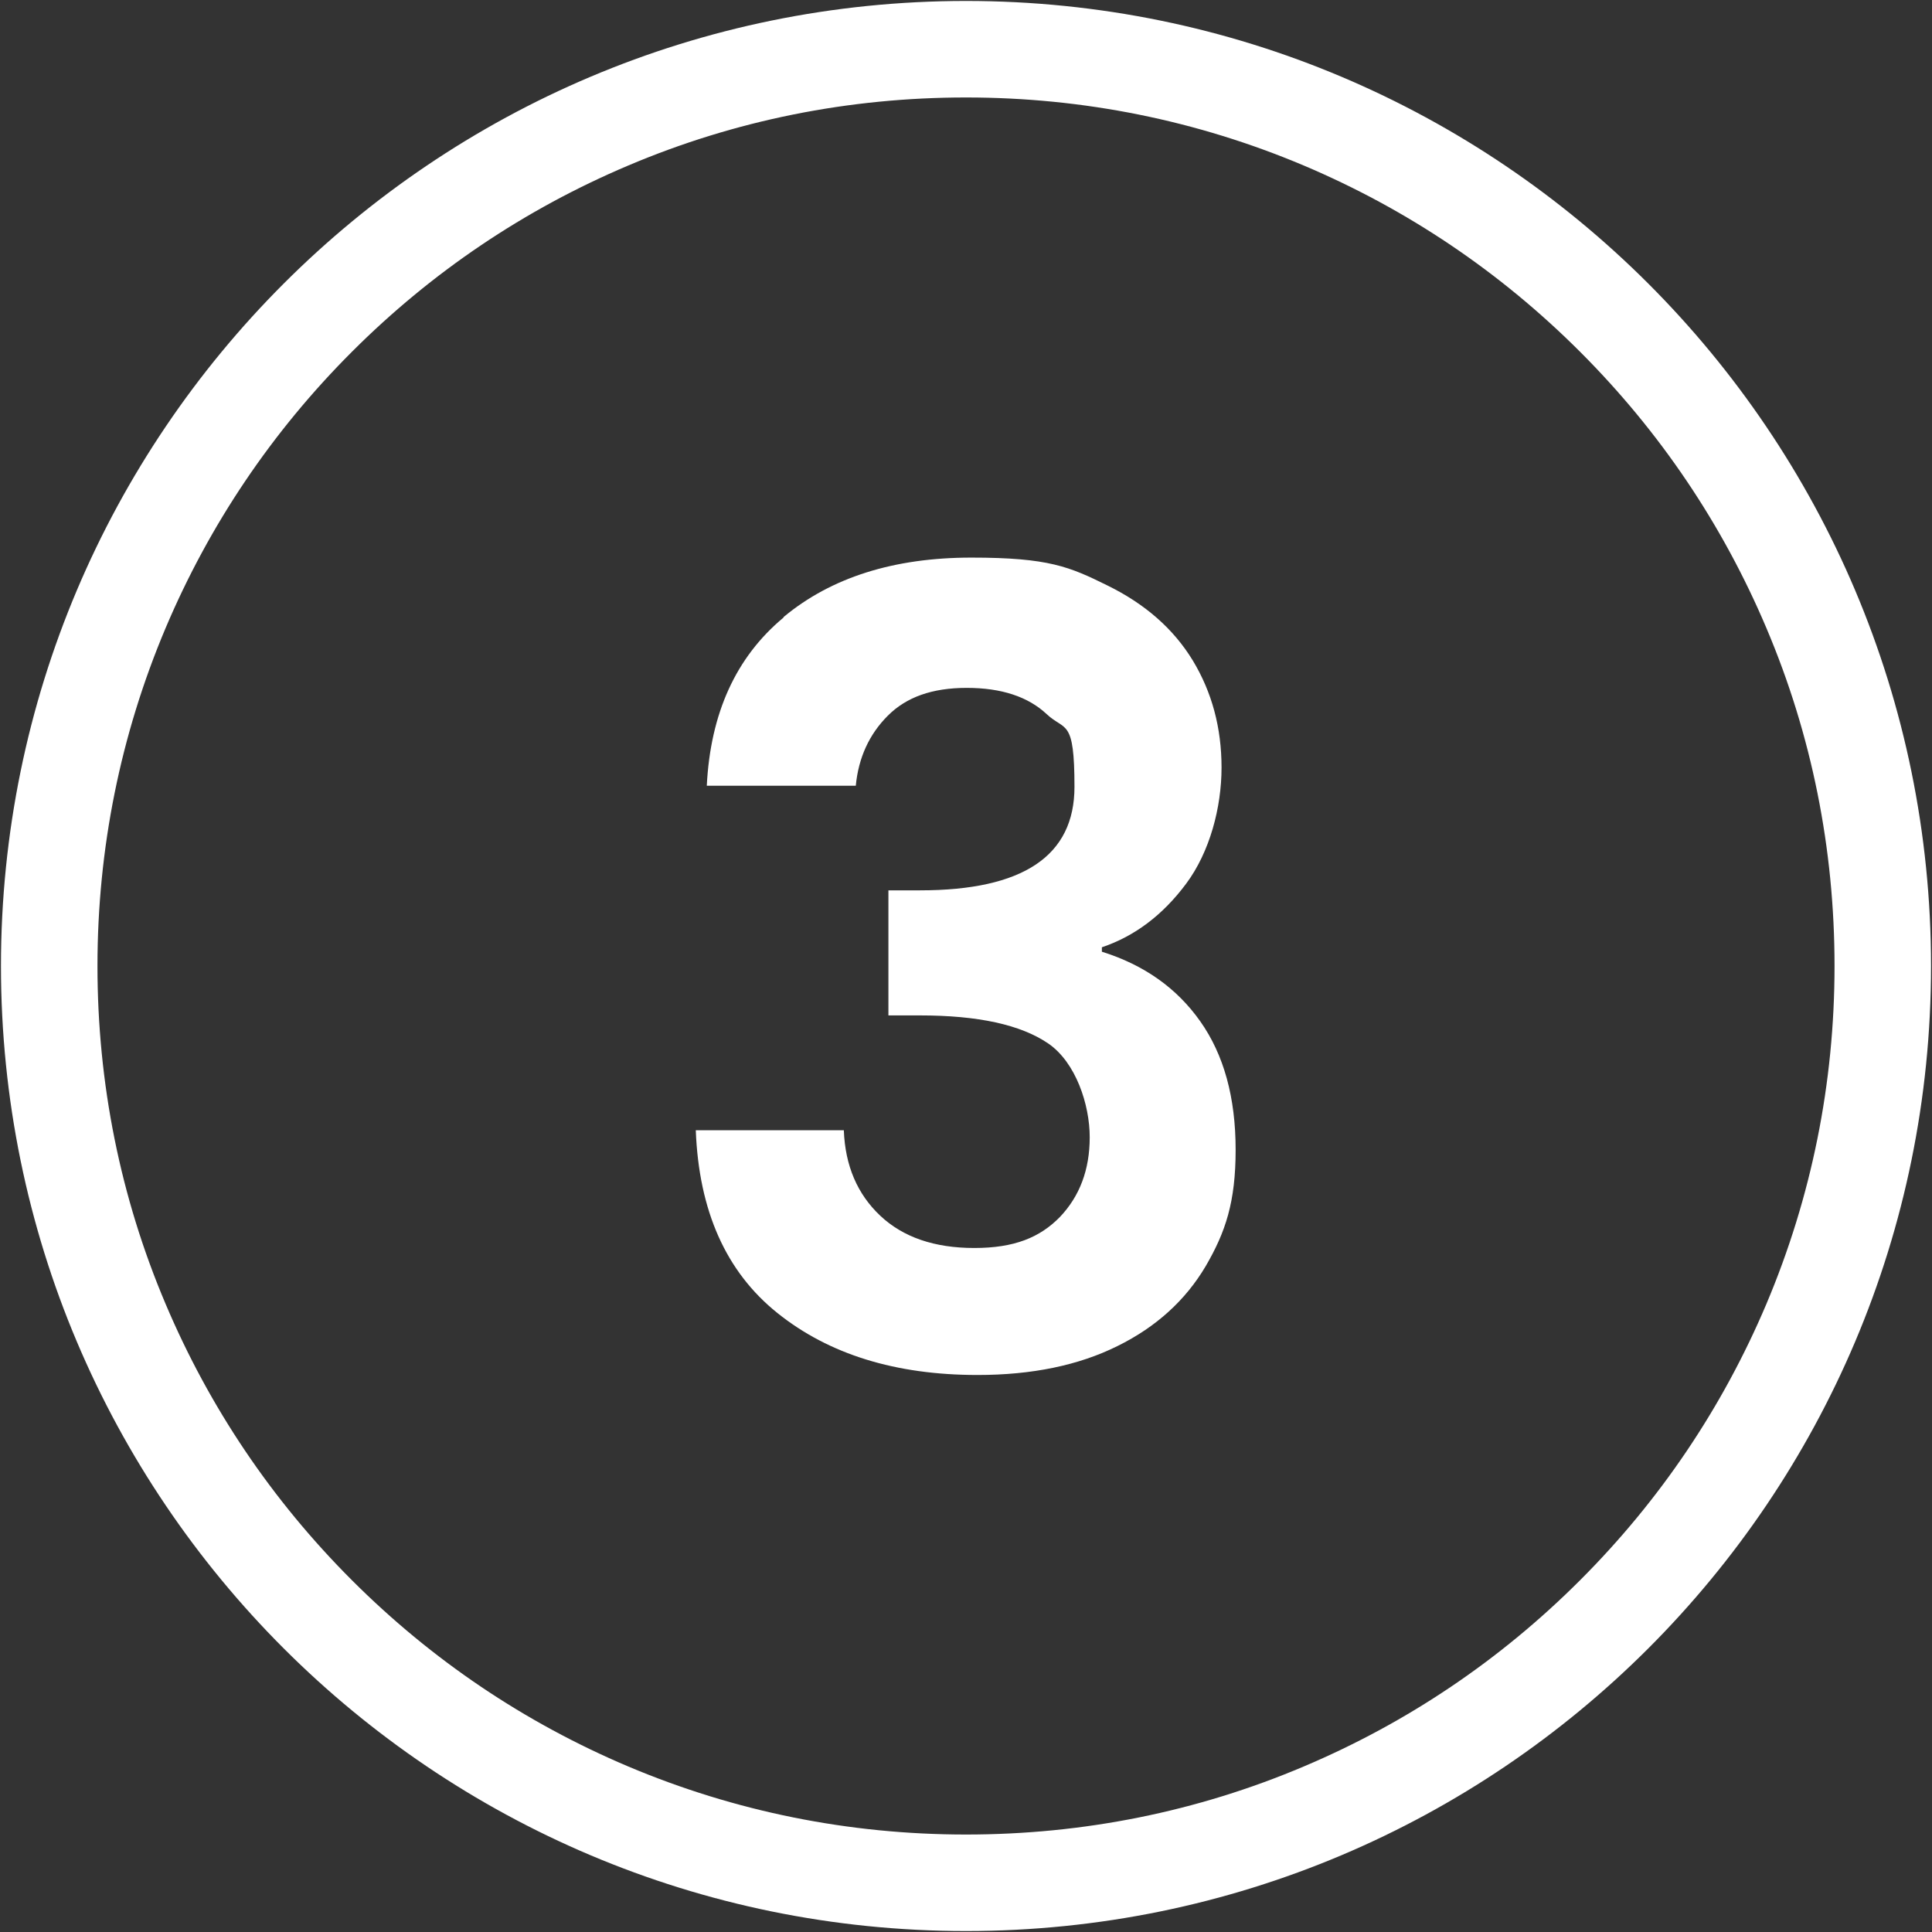
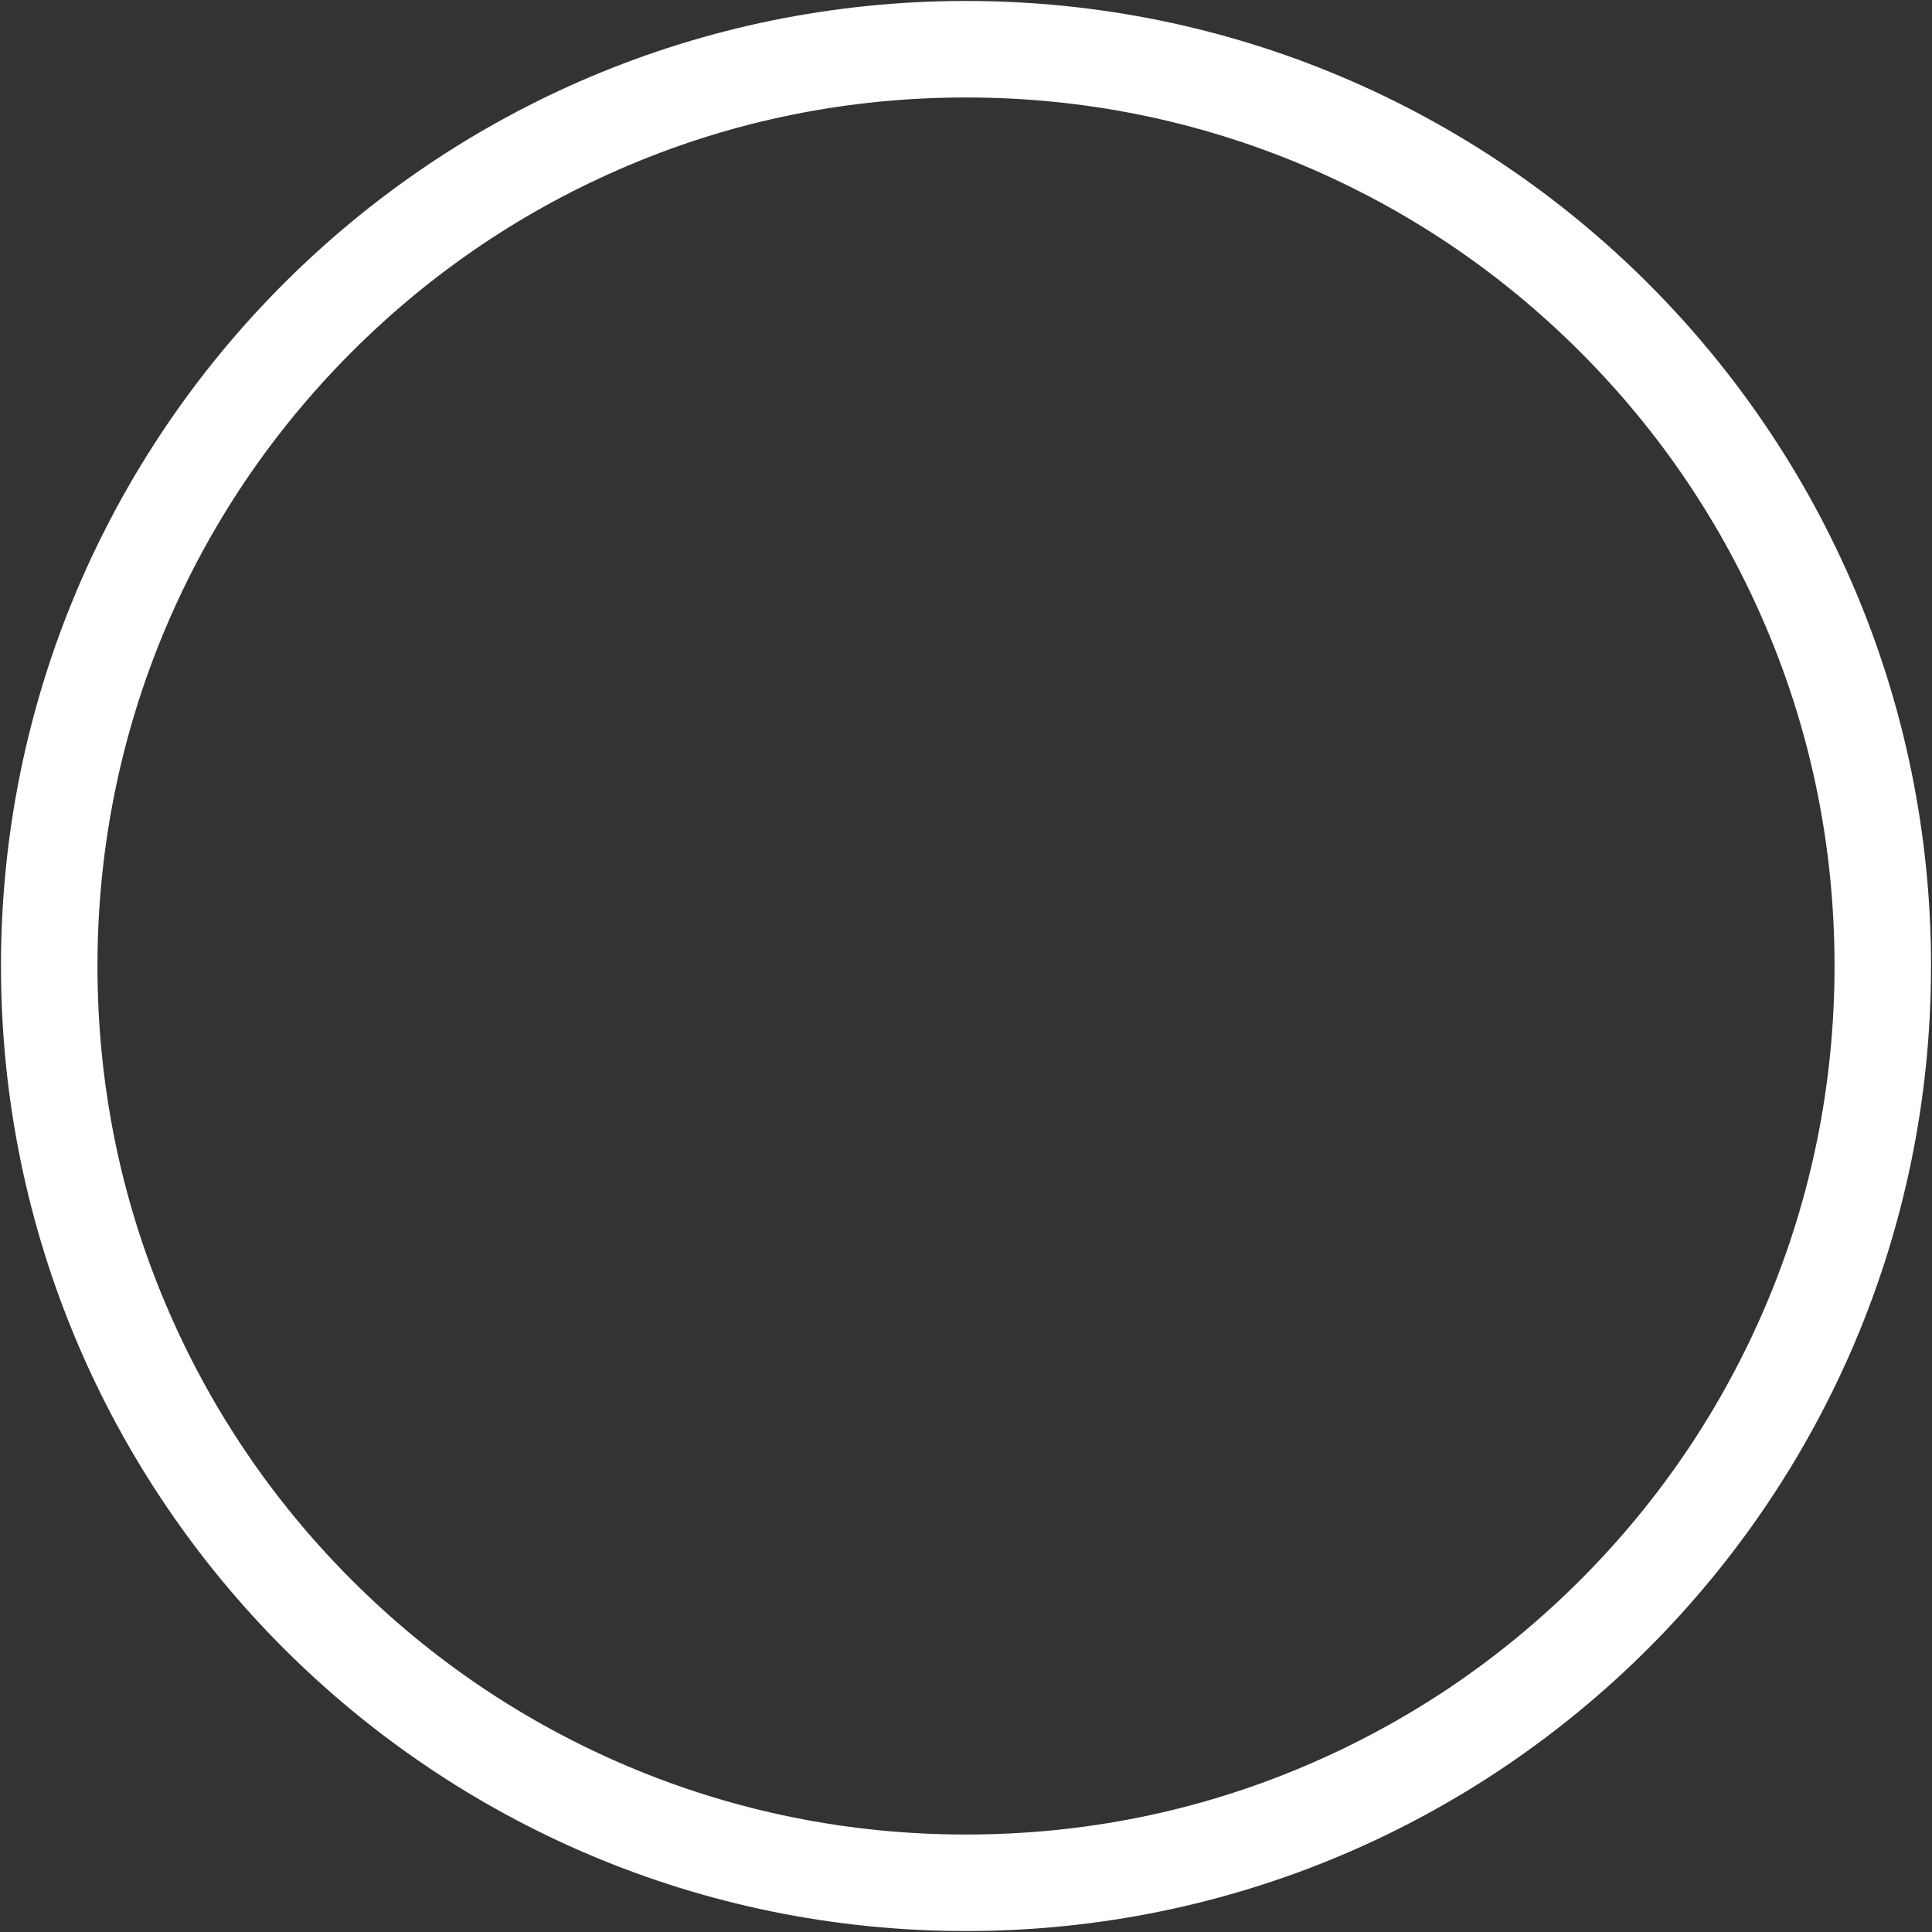
<svg xmlns="http://www.w3.org/2000/svg" id="Layer_1" version="1.1" viewBox="0 0 1001 1001">
  <rect x="0" y="0" width="1001" height="1001" fill="#333333" stroke="none" />
  <defs>
    <style>
      .st0 {
        fill: #fff;
      }
    </style>
  </defs>
  <path class="st0" d="M500.5,50.5c60.8,0,119.7,11.9,175.1,35.3,53.6,22.7,101.7,55.1,143.1,96.5s73.8,89.5,96.5,143.1c23.5,55.4,35.3,114.4,35.3,175.1s-11.9,119.7-35.3,175.1c-22.7,53.6-55.1,101.7-96.5,143.1s-89.5,73.8-143.1,96.5c-55.4,23.5-114.4,35.3-175.1,35.3s-119.7-11.9-175.1-35.3c-53.6-22.7-101.7-55.1-143.1-96.5s-73.8-89.5-96.5-143.1c-23.5-55.4-35.3-114.4-35.3-175.1s11.9-119.7,35.3-175.1c22.7-53.6,55.1-101.7,96.5-143.1s89.5-73.8,143.1-96.5c55.4-23.5,114.4-35.3,175.1-35.3M500.5.5C224.4.5.5,224.4.5,500.5s223.9,500,500,500,500-223.9,500-500S776.6.5,500.5.5h0Z" />
-   <path class="st0" d="M406.1,319.6c24.6-20.4,57-30.7,97.2-30.7s50.9,4.8,70.4,14.4c19.6,9.6,34.3,22.5,44.3,38.9,9.9,16.4,14.9,34.8,14.9,55.5s-6.1,43.7-18.3,60.1c-12.2,16.4-26.8,27.3-43.7,33v2.3c21.8,6.8,38.8,18.8,51,36.1,12.2,17.3,18.3,39.4,18.3,66.5s-5.2,42.6-15.5,60.3c-10.4,17.6-25.6,31.5-45.7,41.4-20.1,10-44.3,15-72.5,15-42.5,0-77-10.7-103.7-32.1s-40.7-53-42.3-94.7h76.7c.7,18.5,7.1,33.2,18.9,44.3,11.8,11.1,28,16.7,48.7,16.7s33.9-5.4,44.3-16c10.3-10.8,15.5-24.5,15.5-41.4s-7.2-38.7-21.4-48.5c-14.3-9.8-36.5-14.6-66.5-14.6h-16.4v-64.8h16.4c53.3,0,80-17.8,80-53.6s-4.8-28.7-14.4-37.7c-9.6-9-23.4-13.6-41.4-13.6s-31.3,4.8-40.9,14.4c-9.6,9.6-15.2,21.7-16.6,36.3h-77.2c1.9-37.6,15.1-66.6,39.7-87.1h0Z" />
</svg>